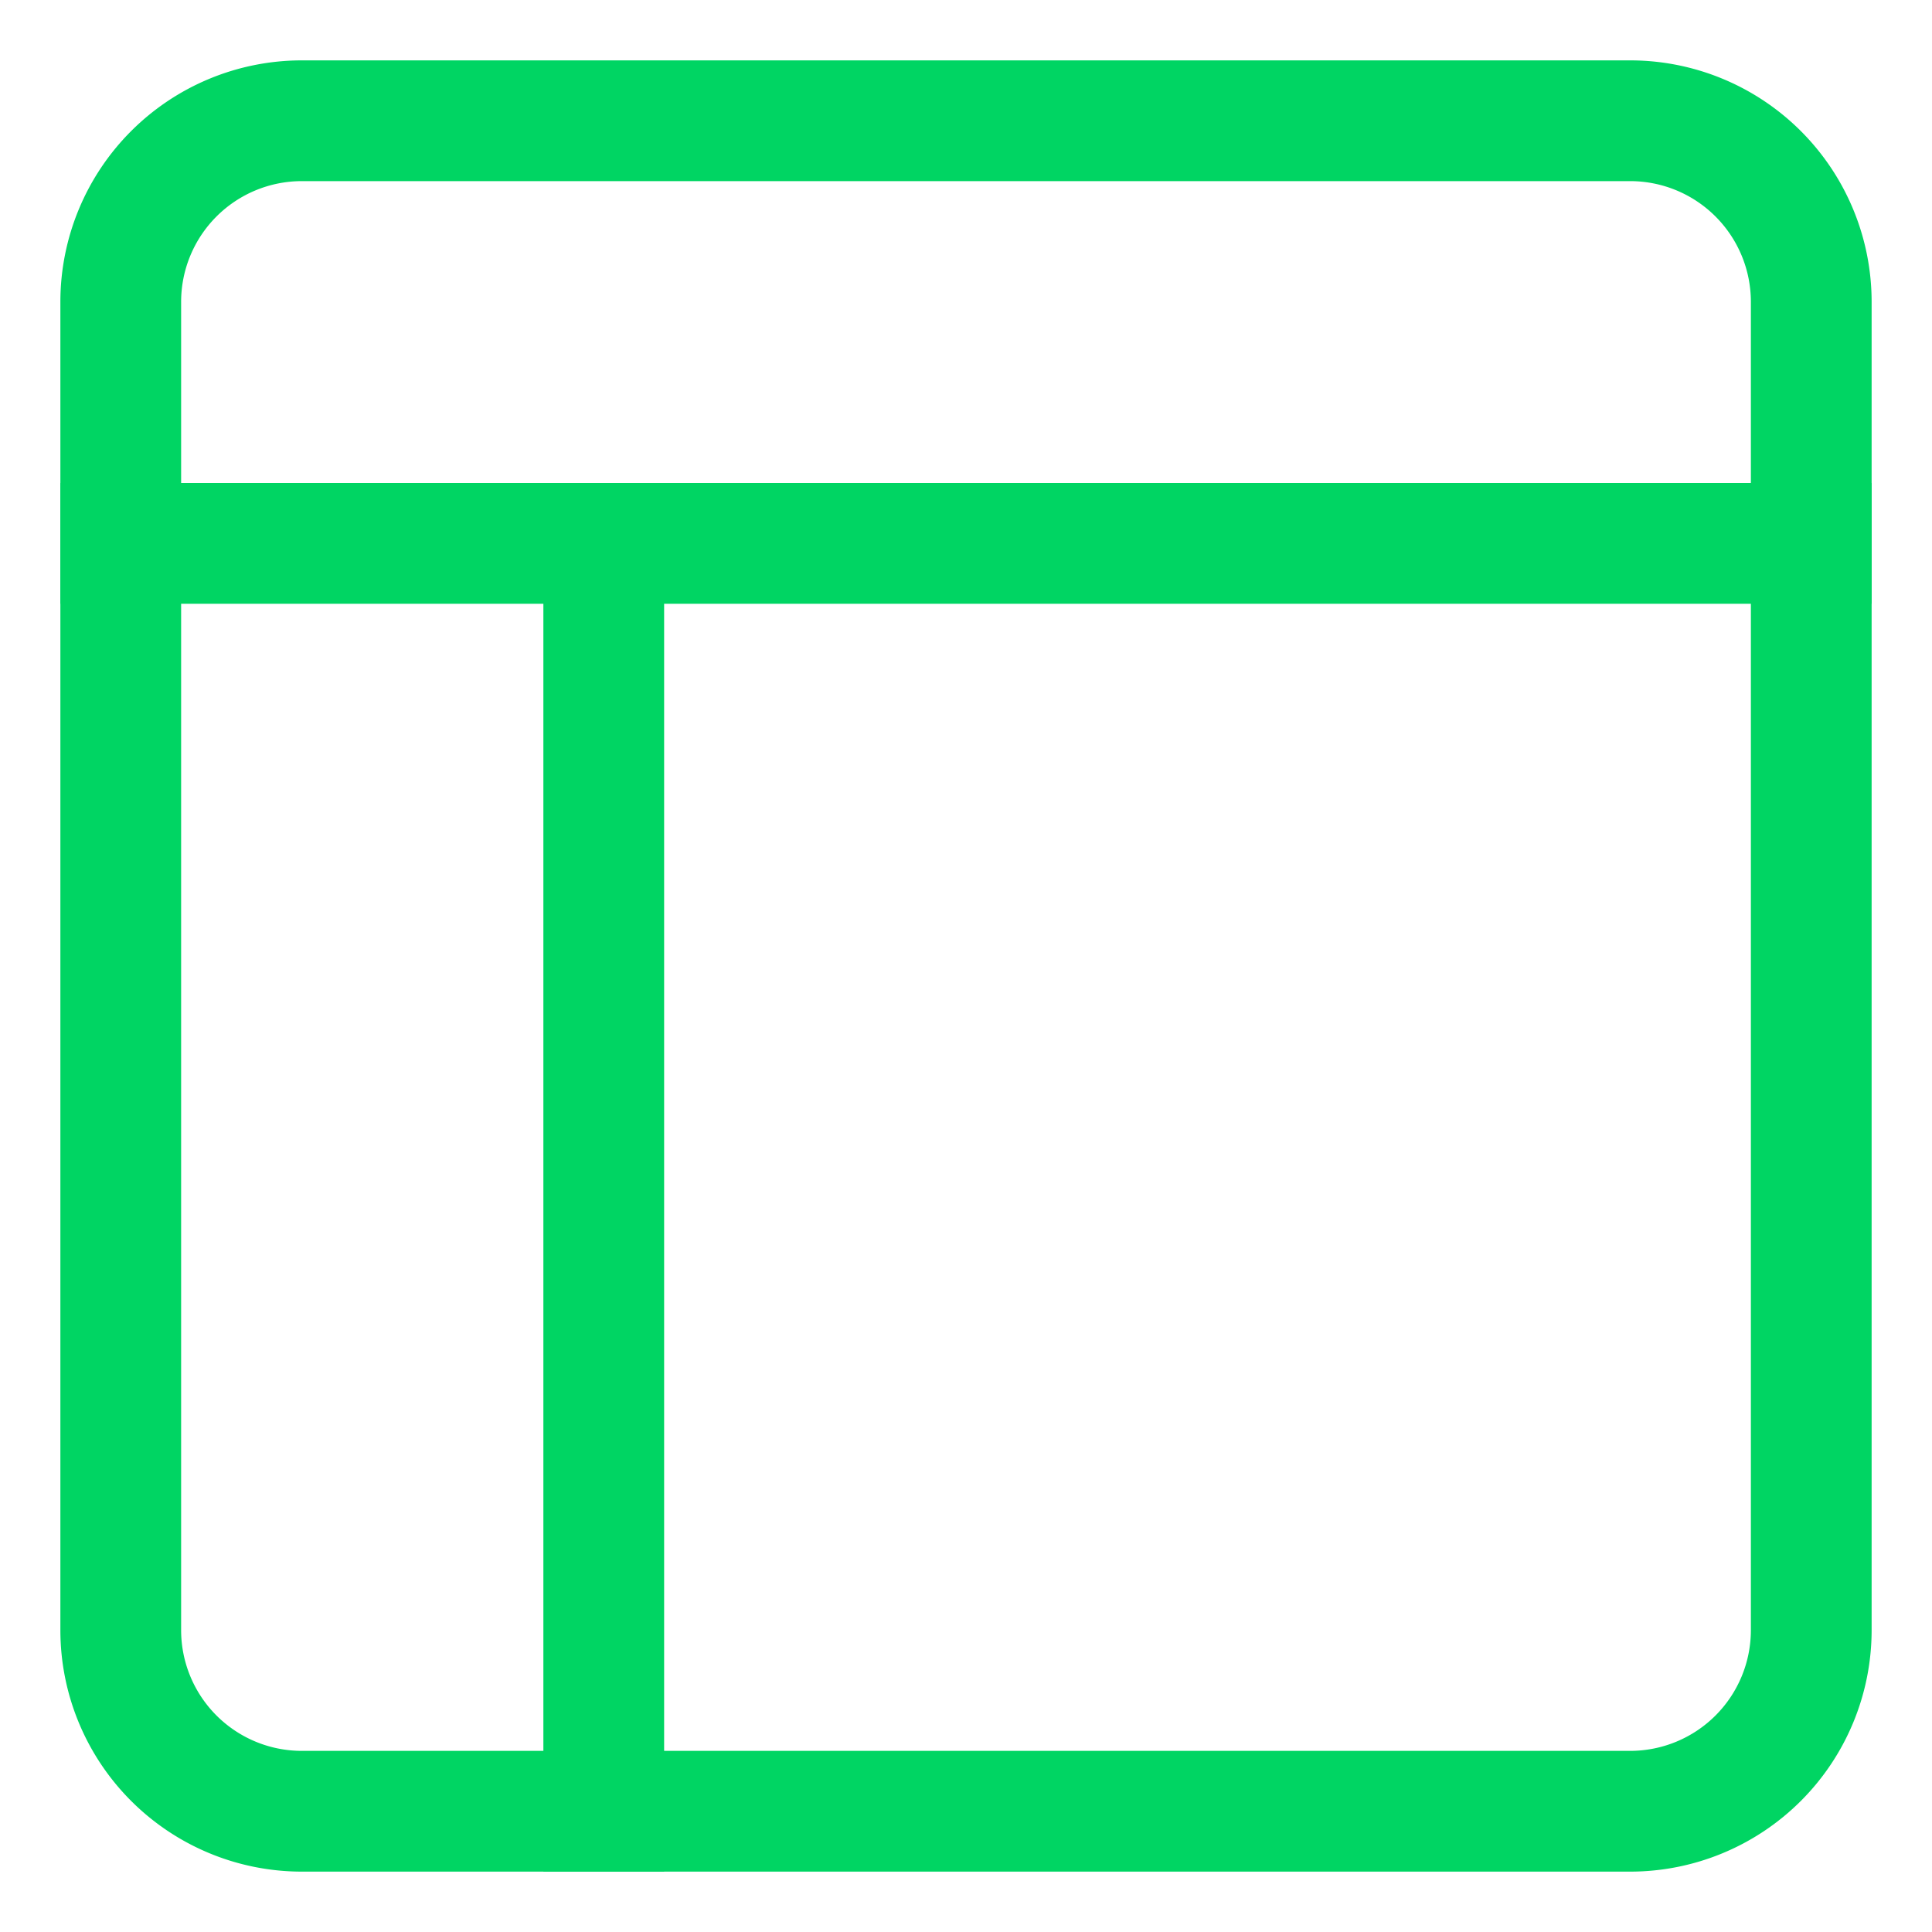
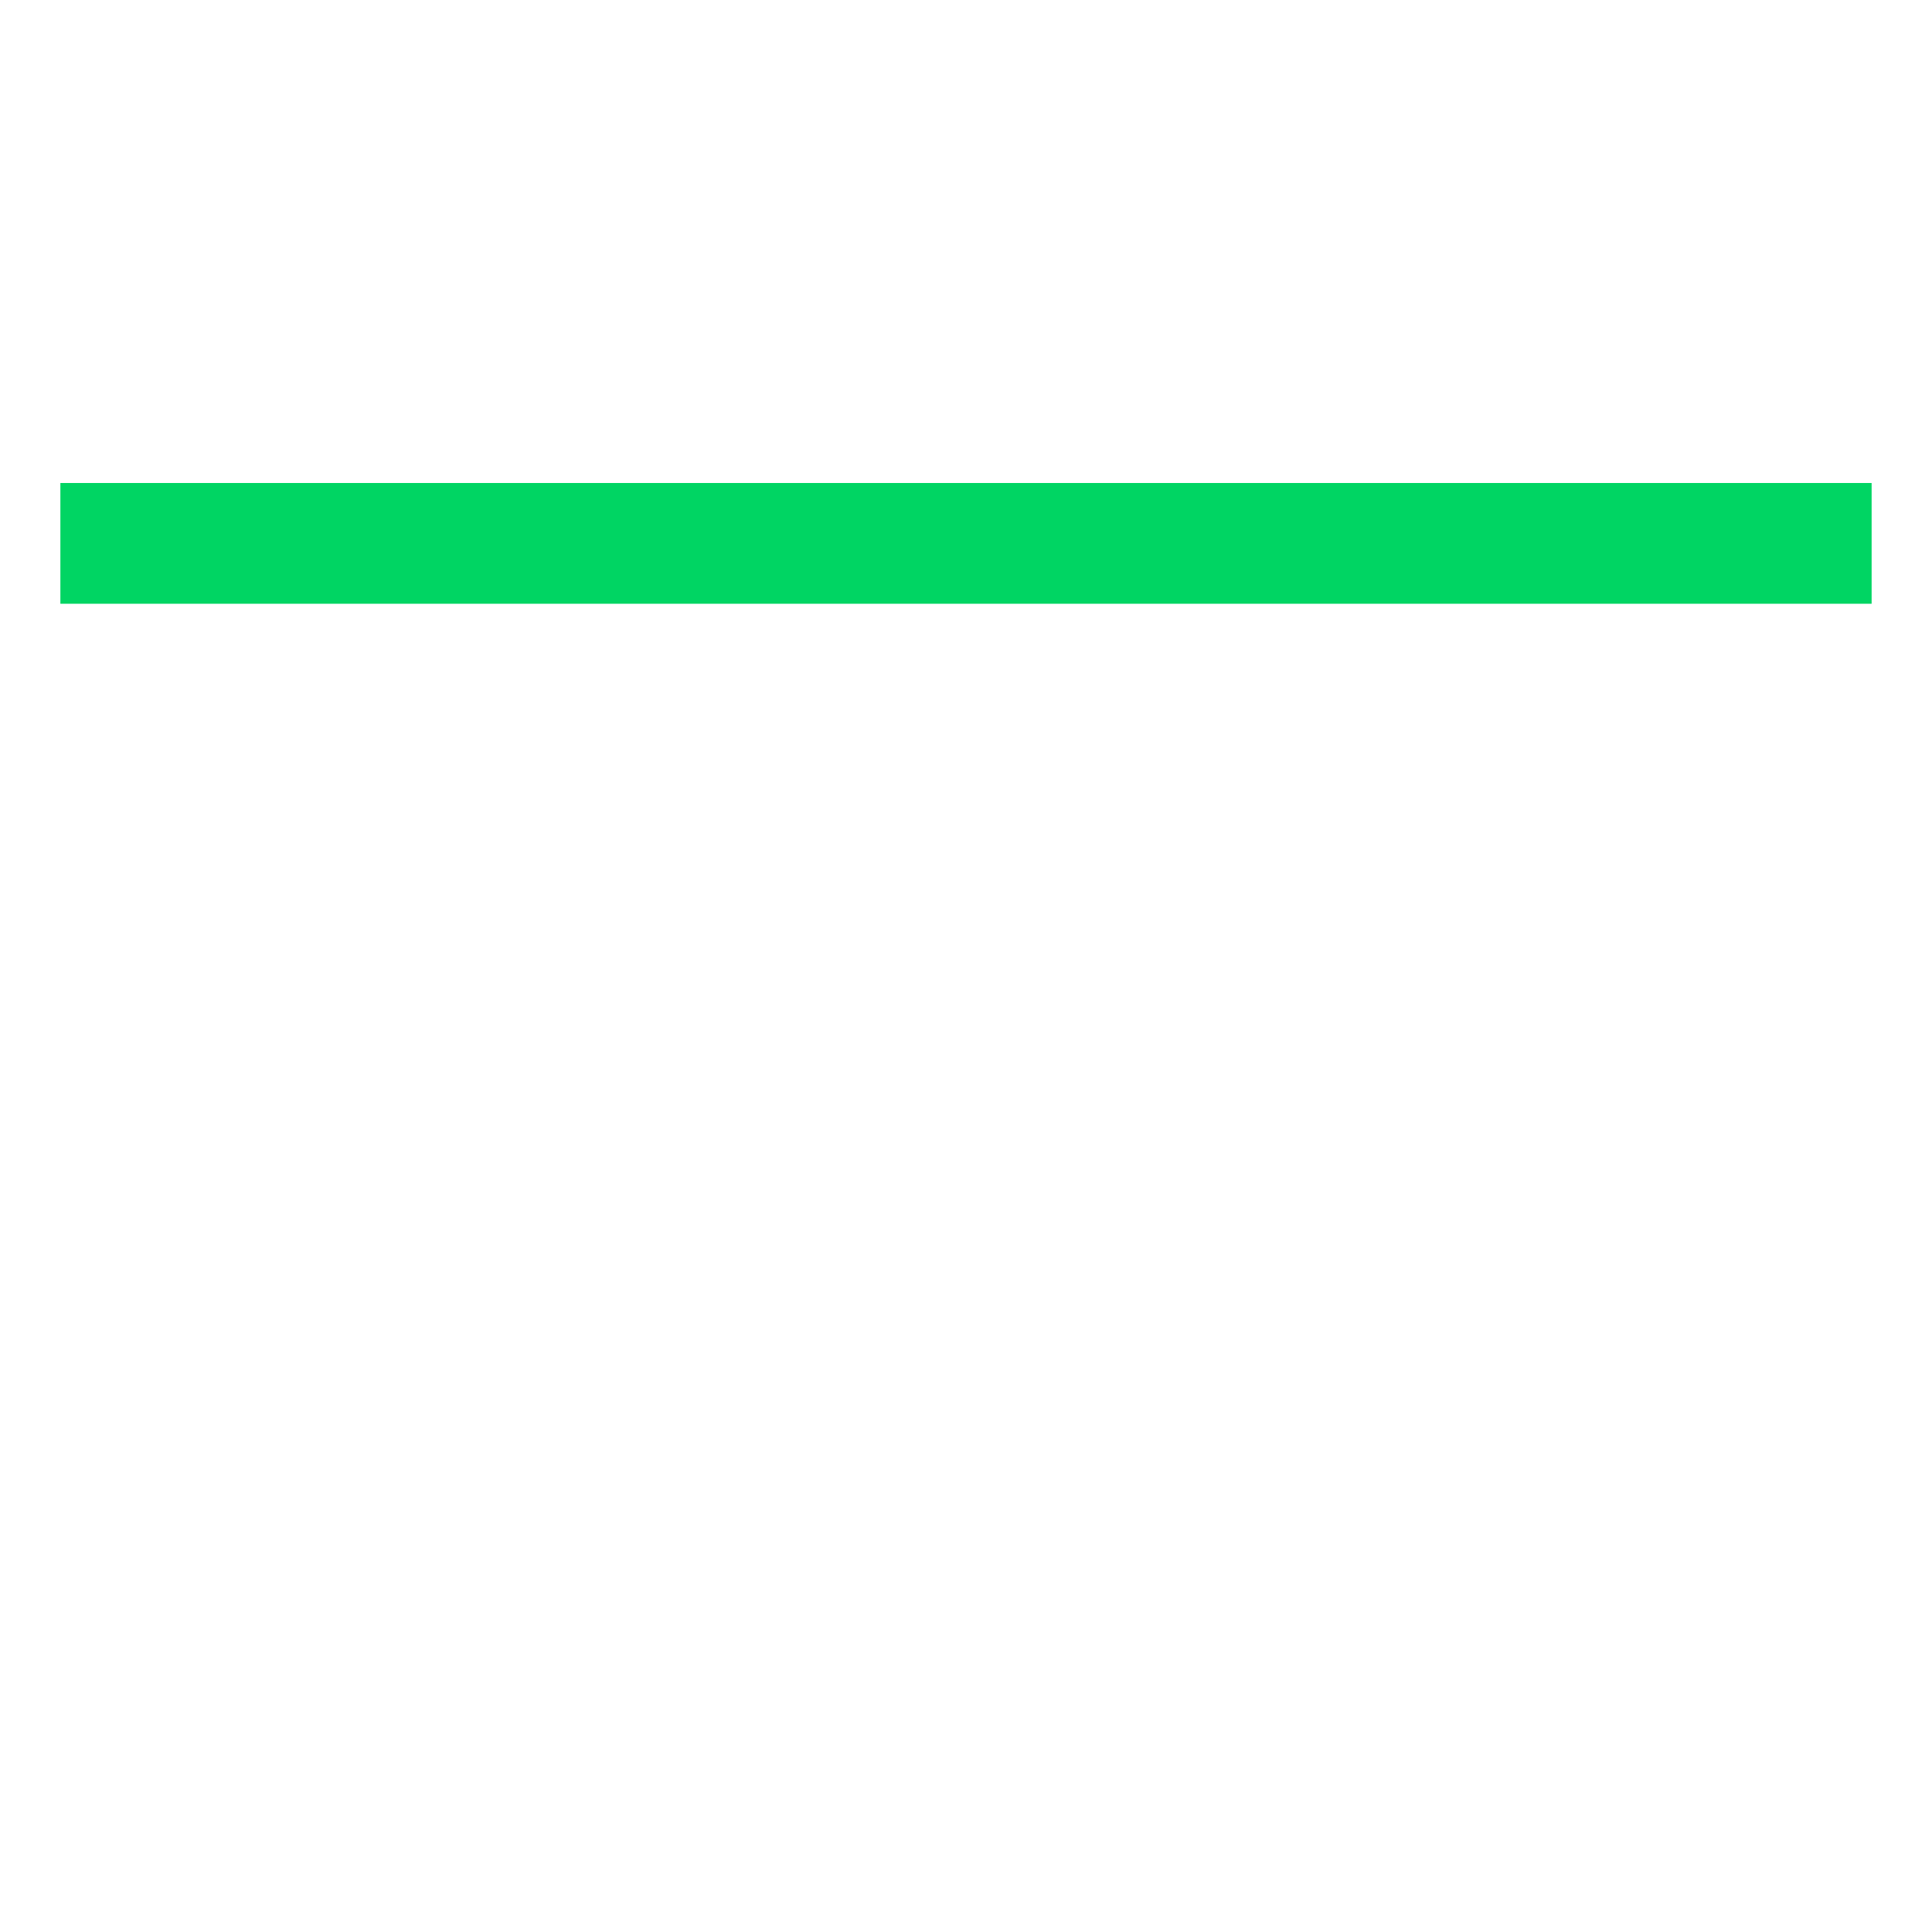
<svg xmlns="http://www.w3.org/2000/svg" viewBox="0 0 32 32" width="32" height="32">
  <title>UX</title>
  <g class="nc-icon-wrapper" stroke-linecap="square" stroke-linejoin="miter" stroke-width="2" fill="#00d563" stroke="#00d563">
    <line data-cap="butt" data-color="color-2" x1="2" y1="9" x2="30" y2="9" fill="none" stroke-miterlimit="10" stroke-linecap="butt" />
-     <line data-cap="butt" data-color="color-2" x1="10" y1="9" x2="10" y2="30" fill="none" stroke-miterlimit="10" stroke-linecap="butt" />
-     <path d="M27,30H5a3,3,0,0,1-3-3V5A3,3,0,0,1,5,2H27a3,3,0,0,1,3,3V27A3,3,0,0,1,27,30Z" fill="none" stroke="#00d563" stroke-miterlimit="10" />
  </g>
</svg>